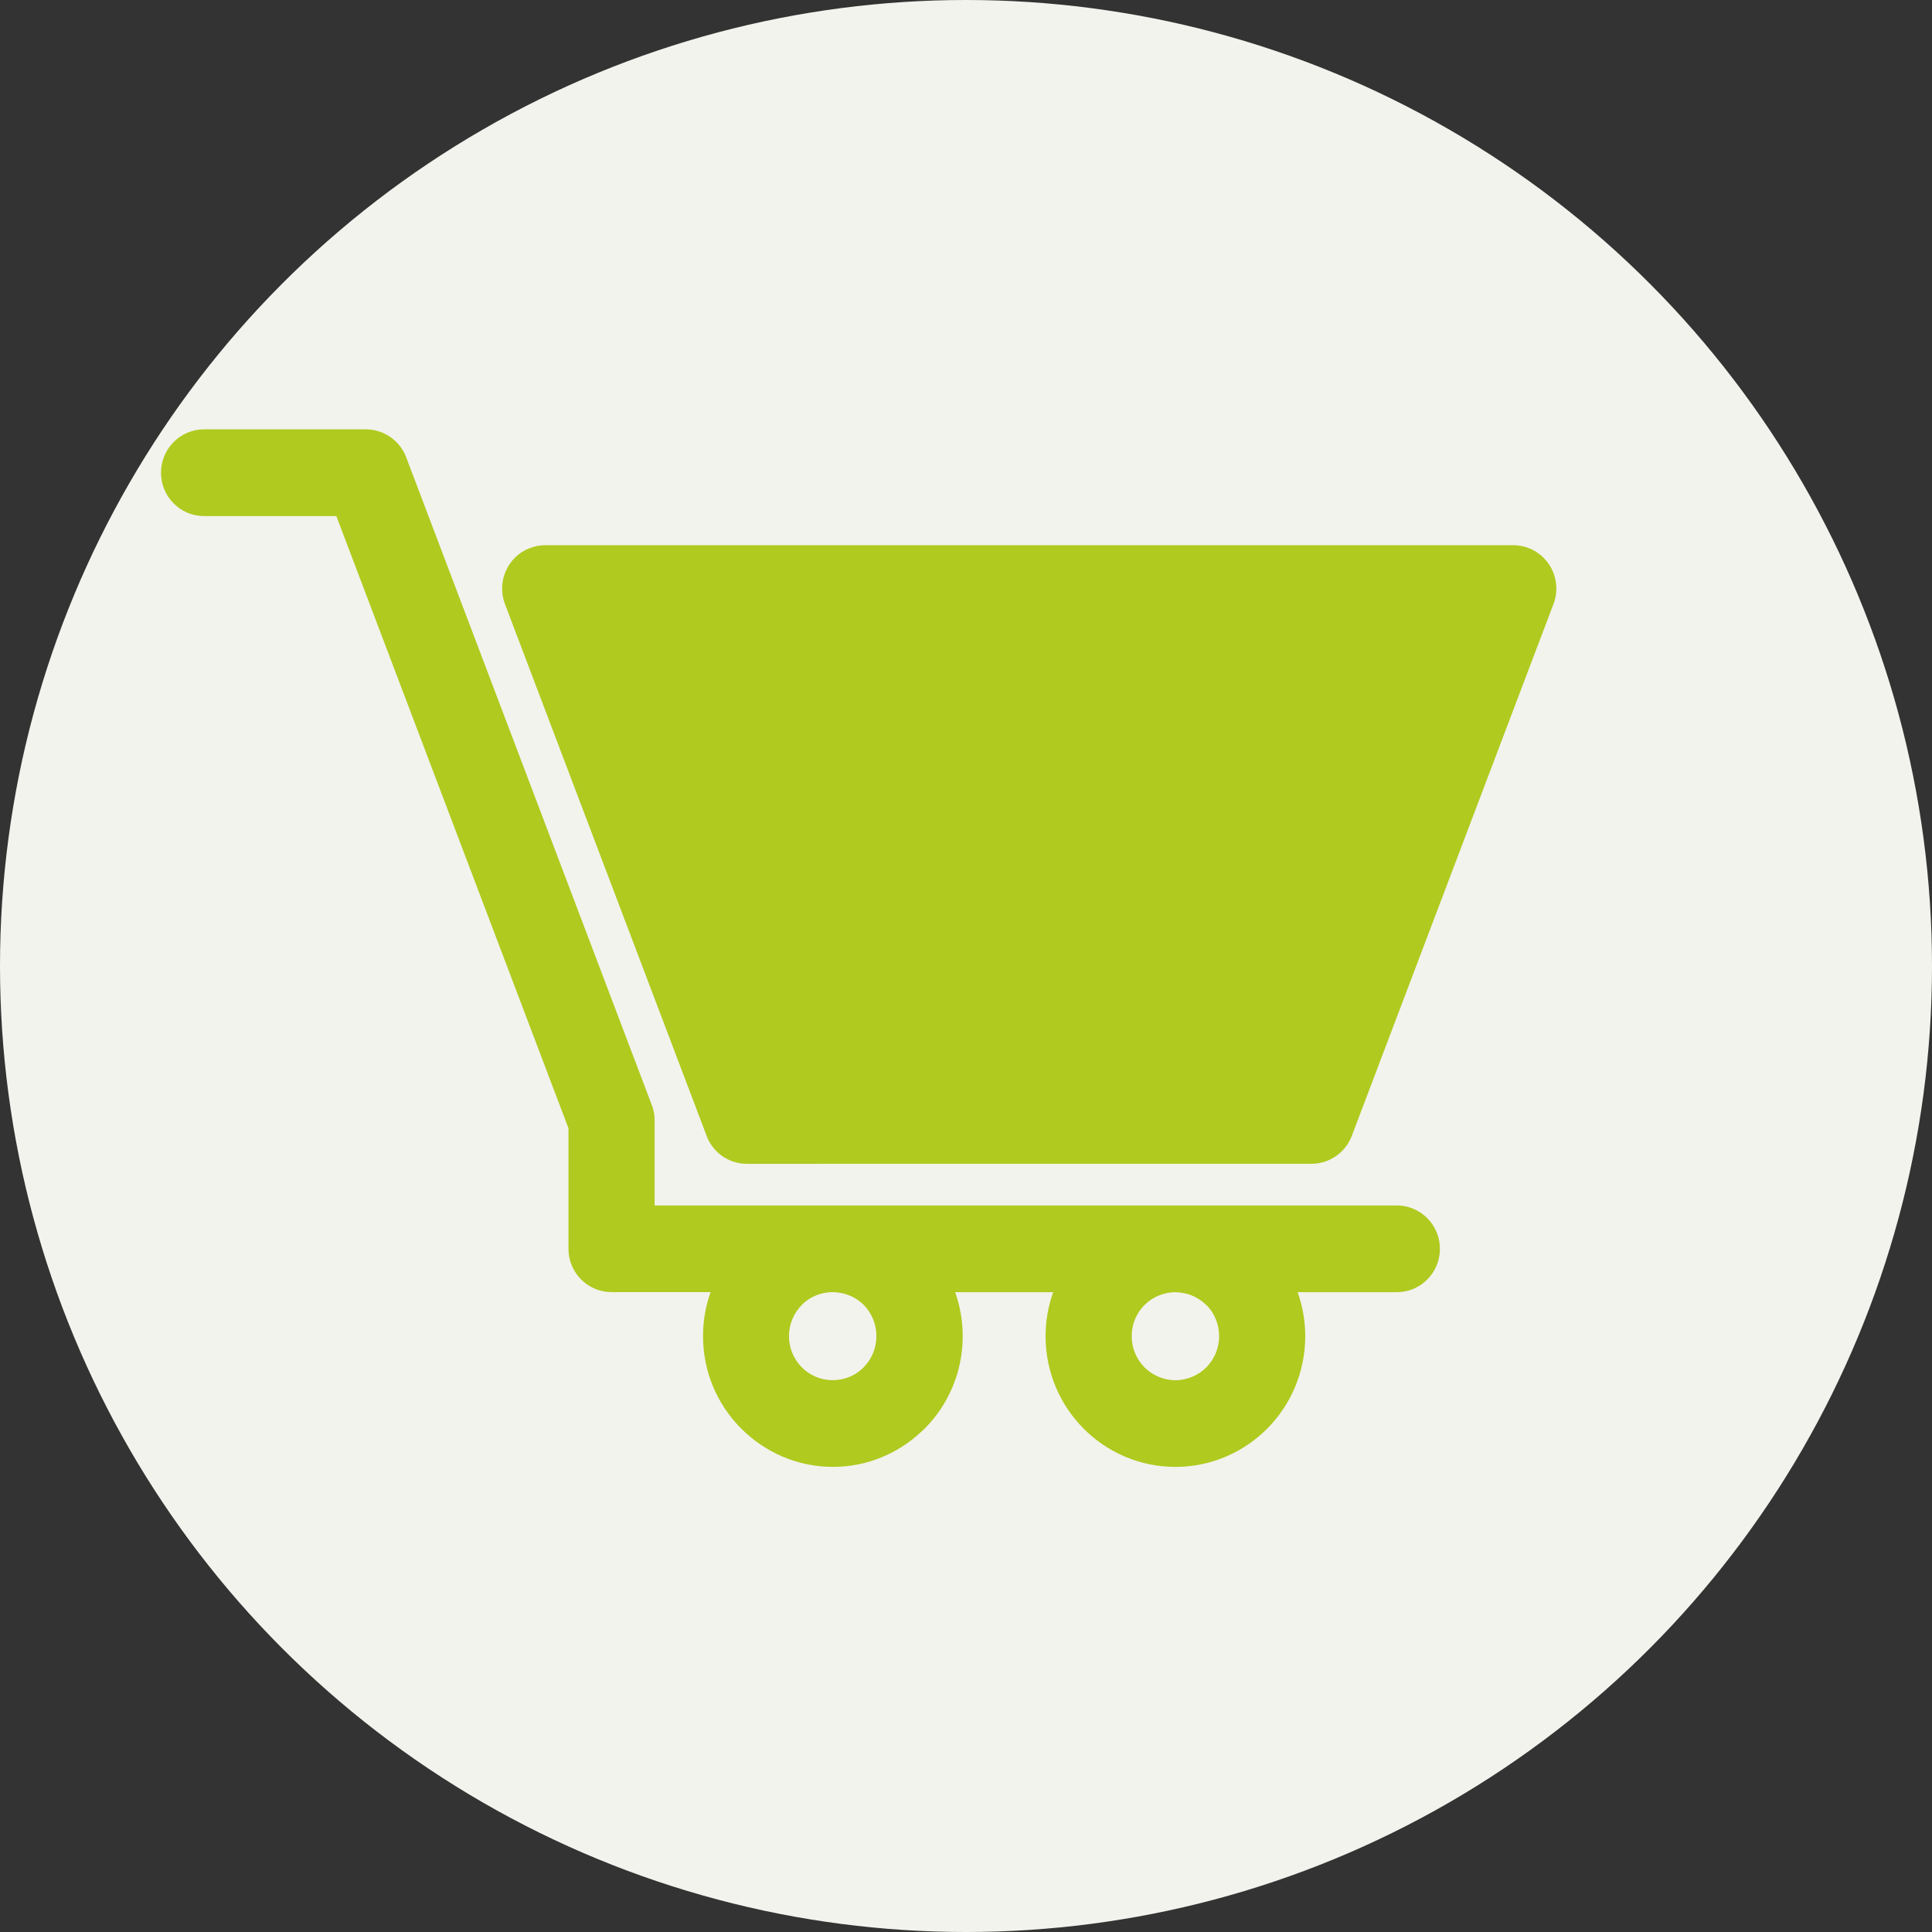
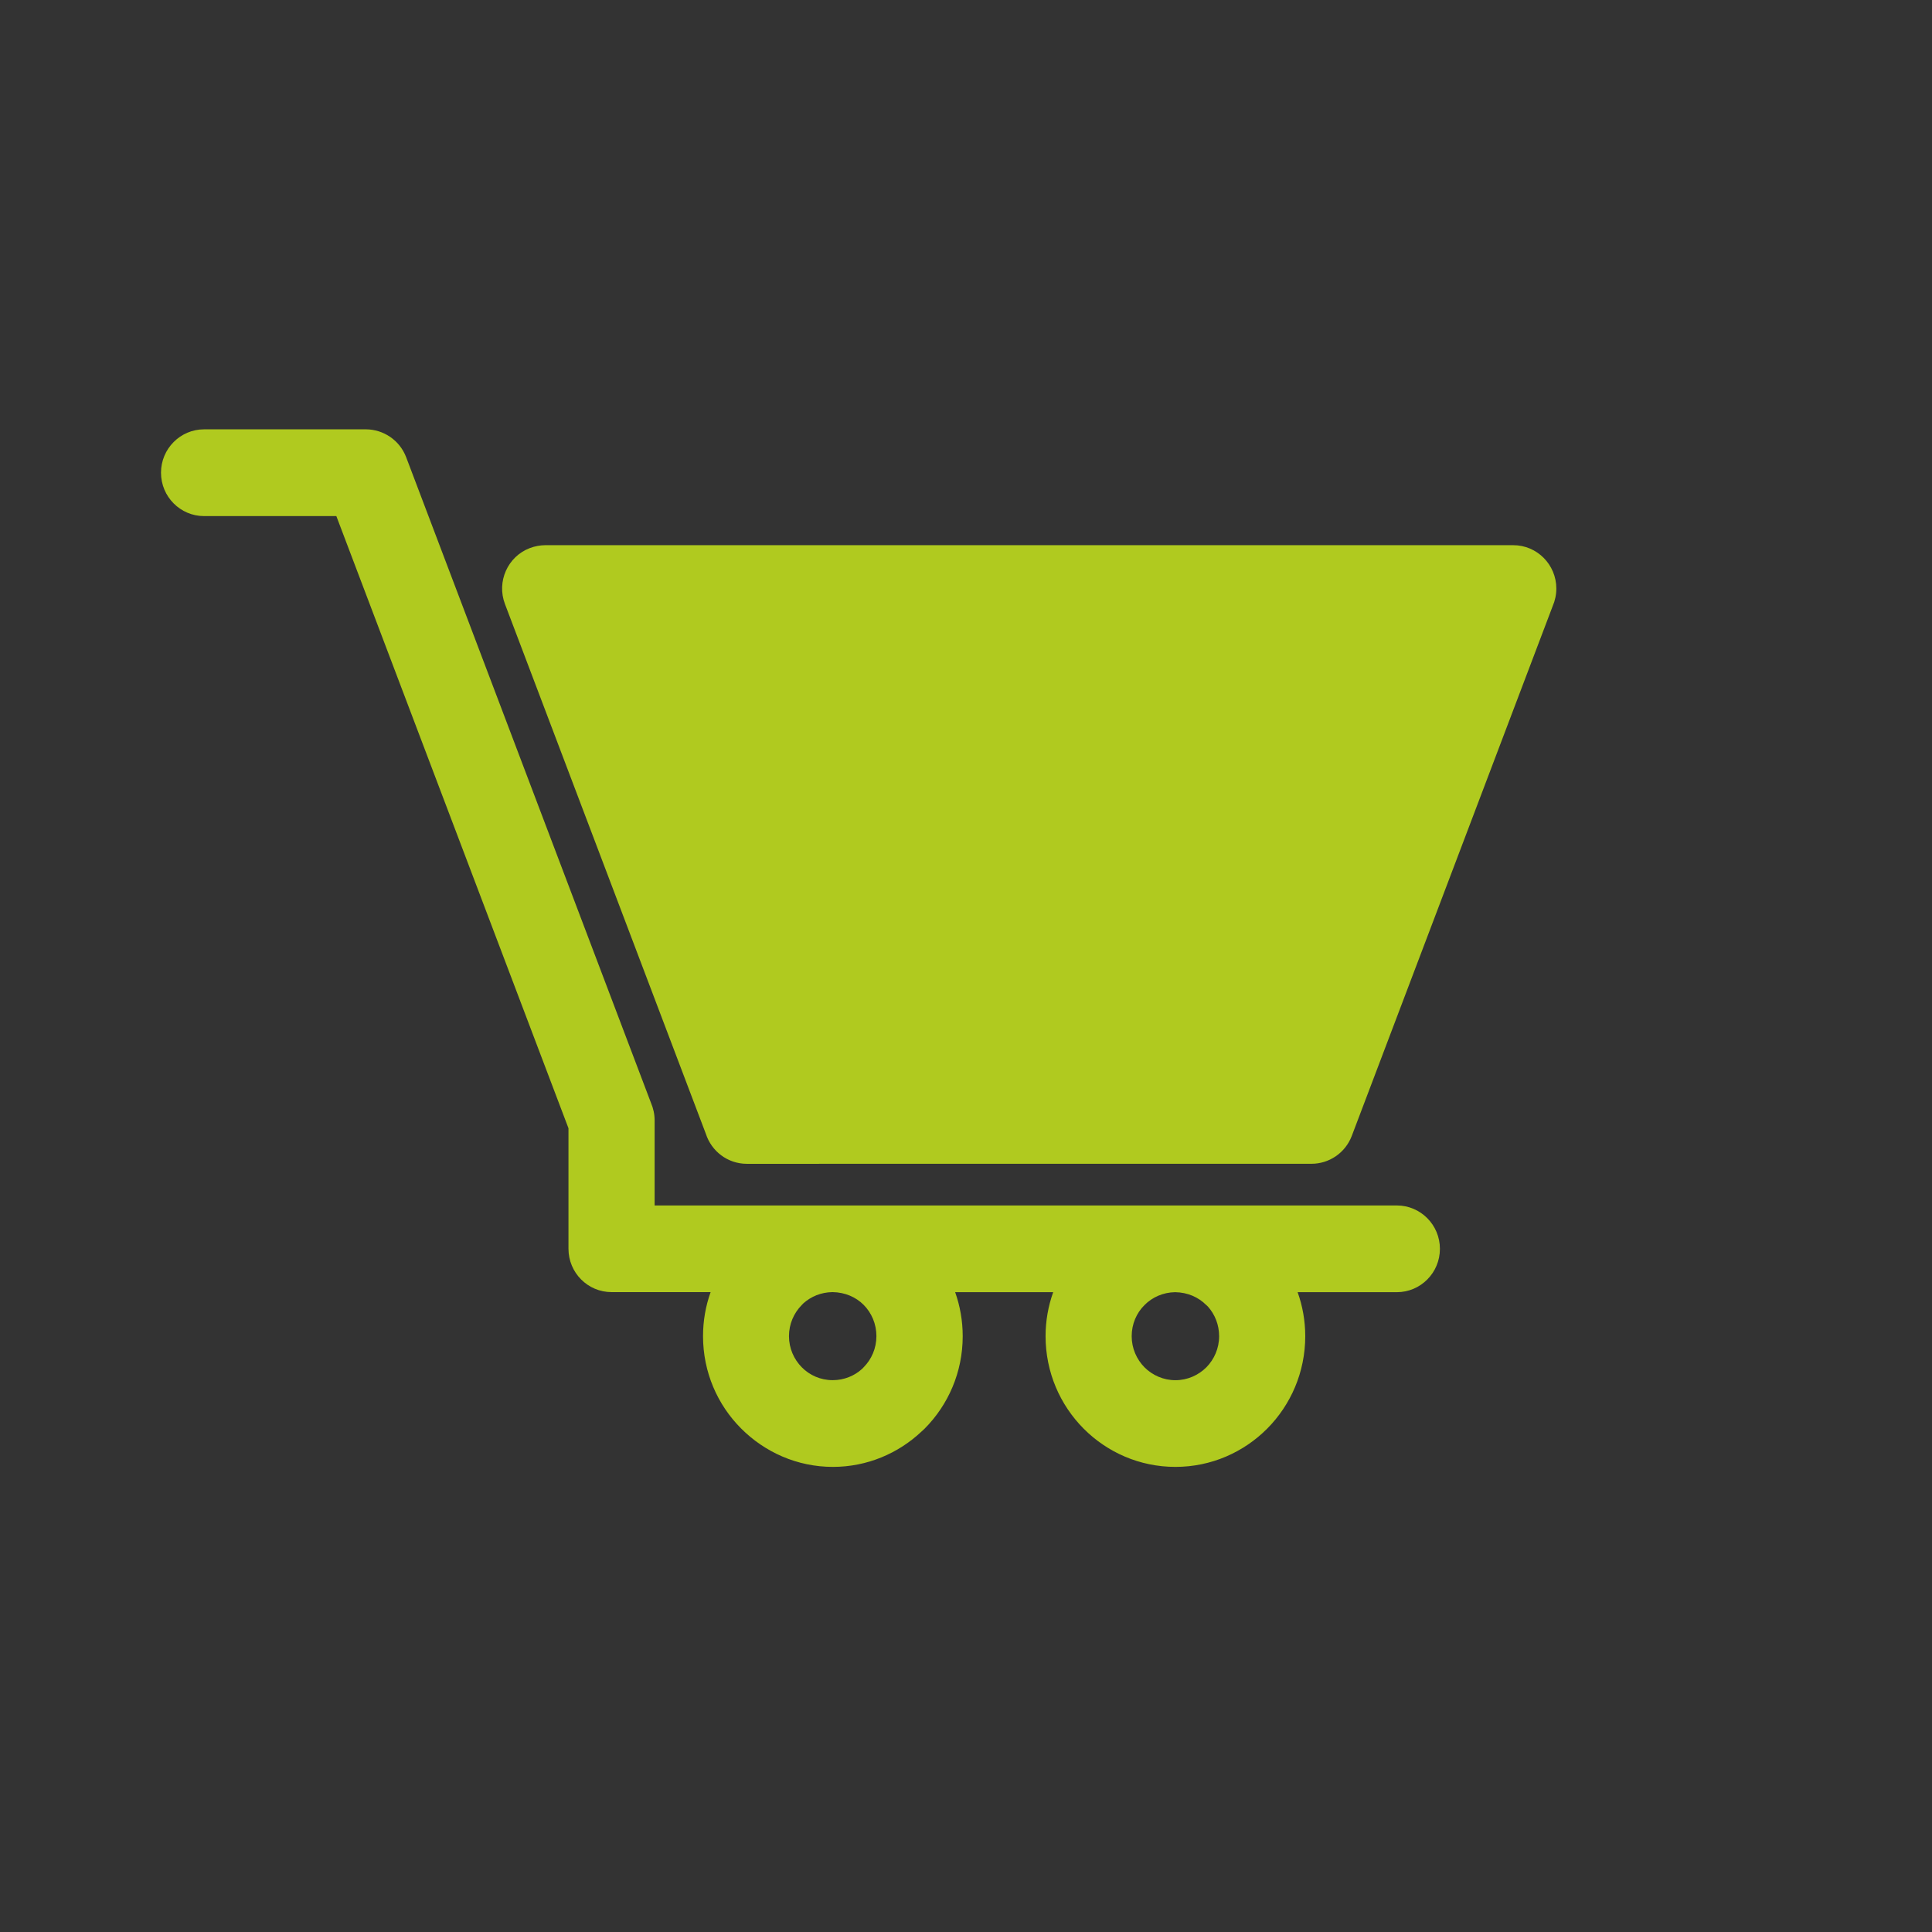
<svg xmlns="http://www.w3.org/2000/svg" width="54" height="54" viewBox="0 0 54 54" fill="none">
  <rect x="0" y="0" width="54" height="54" fill="#333333" stroke="none" />
-   <circle cx="27" cy="27" r="27" fill="#F2F3ED" />
  <path d="M15.234 15.238H42.296C42.961 15.238 43.5 15.782 43.5 16.45C43.5 16.623 43.463 16.789 43.399 16.938L37.783 31.748C37.6 32.23 37.143 32.528 36.659 32.528L20.874 32.529C20.338 32.529 19.886 32.177 19.729 31.691L14.113 16.881C13.877 16.257 14.188 15.556 14.809 15.319C14.95 15.266 15.094 15.24 15.237 15.238L15.234 15.238ZM36.269 36.117C36.407 36.501 36.482 36.916 36.482 37.347C36.482 38.356 36.075 39.27 35.419 39.93C34.763 40.59 33.855 41 32.853 41C31.851 41 30.943 40.59 30.287 39.93C29.631 39.27 29.224 38.356 29.224 37.347C29.224 36.916 29.299 36.503 29.437 36.117H26.697C26.833 36.501 26.908 36.916 26.908 37.347C26.908 38.356 26.501 39.27 25.845 39.93L25.763 40.006C25.112 40.622 24.237 41 23.279 41C22.282 41 21.374 40.588 20.715 39.927C20.056 39.268 19.65 38.354 19.65 37.346C19.65 36.914 19.724 36.5 19.862 36.115H17.094C16.428 36.115 15.889 35.573 15.889 34.903V31.535L9.401 14.425H5.704C5.04 14.425 4.5 13.882 4.5 13.212C4.5 12.544 5.04 12 5.704 12H10.229C10.713 12.002 11.17 12.299 11.353 12.781L18.196 30.828C18.26 30.978 18.297 31.142 18.297 31.315V33.693H39.042C39.706 33.693 40.246 34.237 40.246 34.905C40.246 35.575 39.706 36.117 39.042 36.117L36.269 36.117ZM33.716 36.477C33.499 36.259 33.198 36.122 32.845 36.117C32.507 36.122 32.205 36.259 31.989 36.477C31.767 36.697 31.631 37.005 31.631 37.347C31.631 37.686 31.769 37.994 31.989 38.217C32.21 38.438 32.516 38.577 32.853 38.577C33.19 38.577 33.496 38.438 33.718 38.217C33.937 37.995 34.075 37.686 34.075 37.347C34.075 37.028 33.956 36.737 33.764 36.522L33.718 36.477L33.716 36.477ZM24.142 36.474C23.925 36.256 23.624 36.12 23.268 36.115C22.949 36.119 22.667 36.238 22.453 36.43L22.41 36.475C22.189 36.698 22.052 37.007 22.052 37.346C22.052 37.684 22.19 37.993 22.41 38.216C22.628 38.438 22.934 38.576 23.274 38.576C23.592 38.576 23.881 38.456 24.094 38.262L24.139 38.216C24.36 37.993 24.496 37.684 24.496 37.346C24.496 37.003 24.36 36.695 24.142 36.474Z" fill="#B0CA1F" />
</svg>